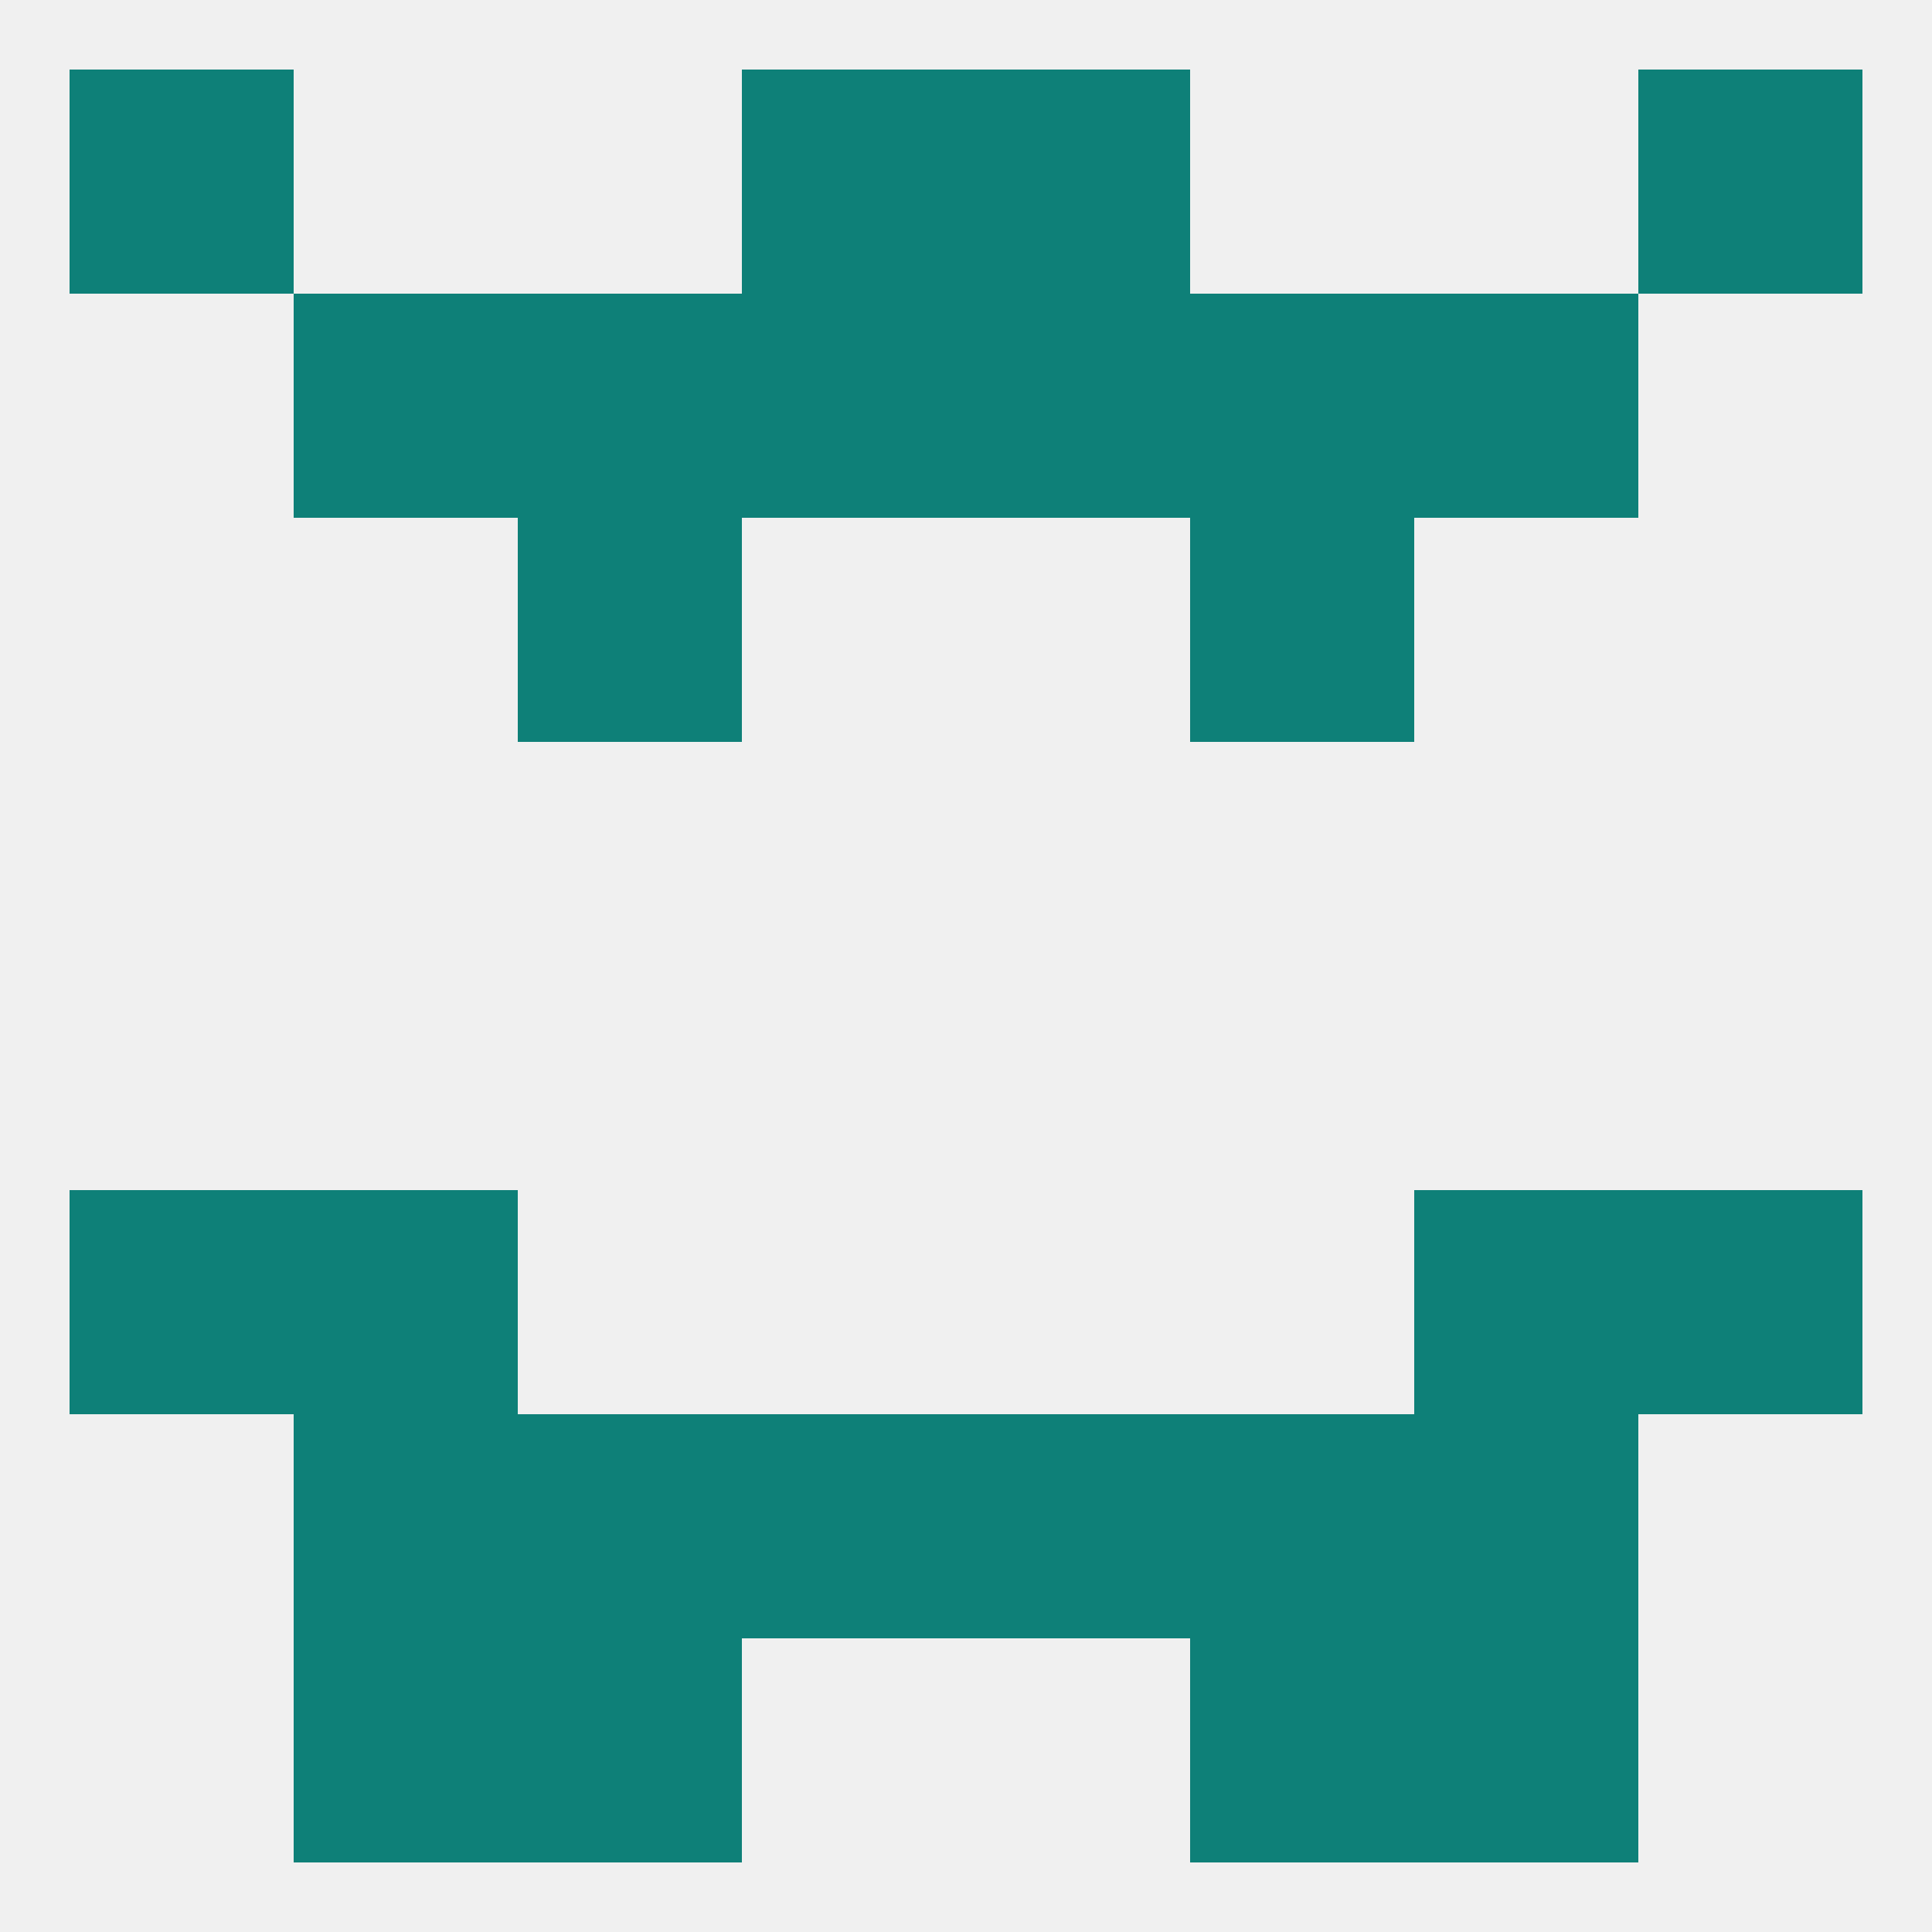
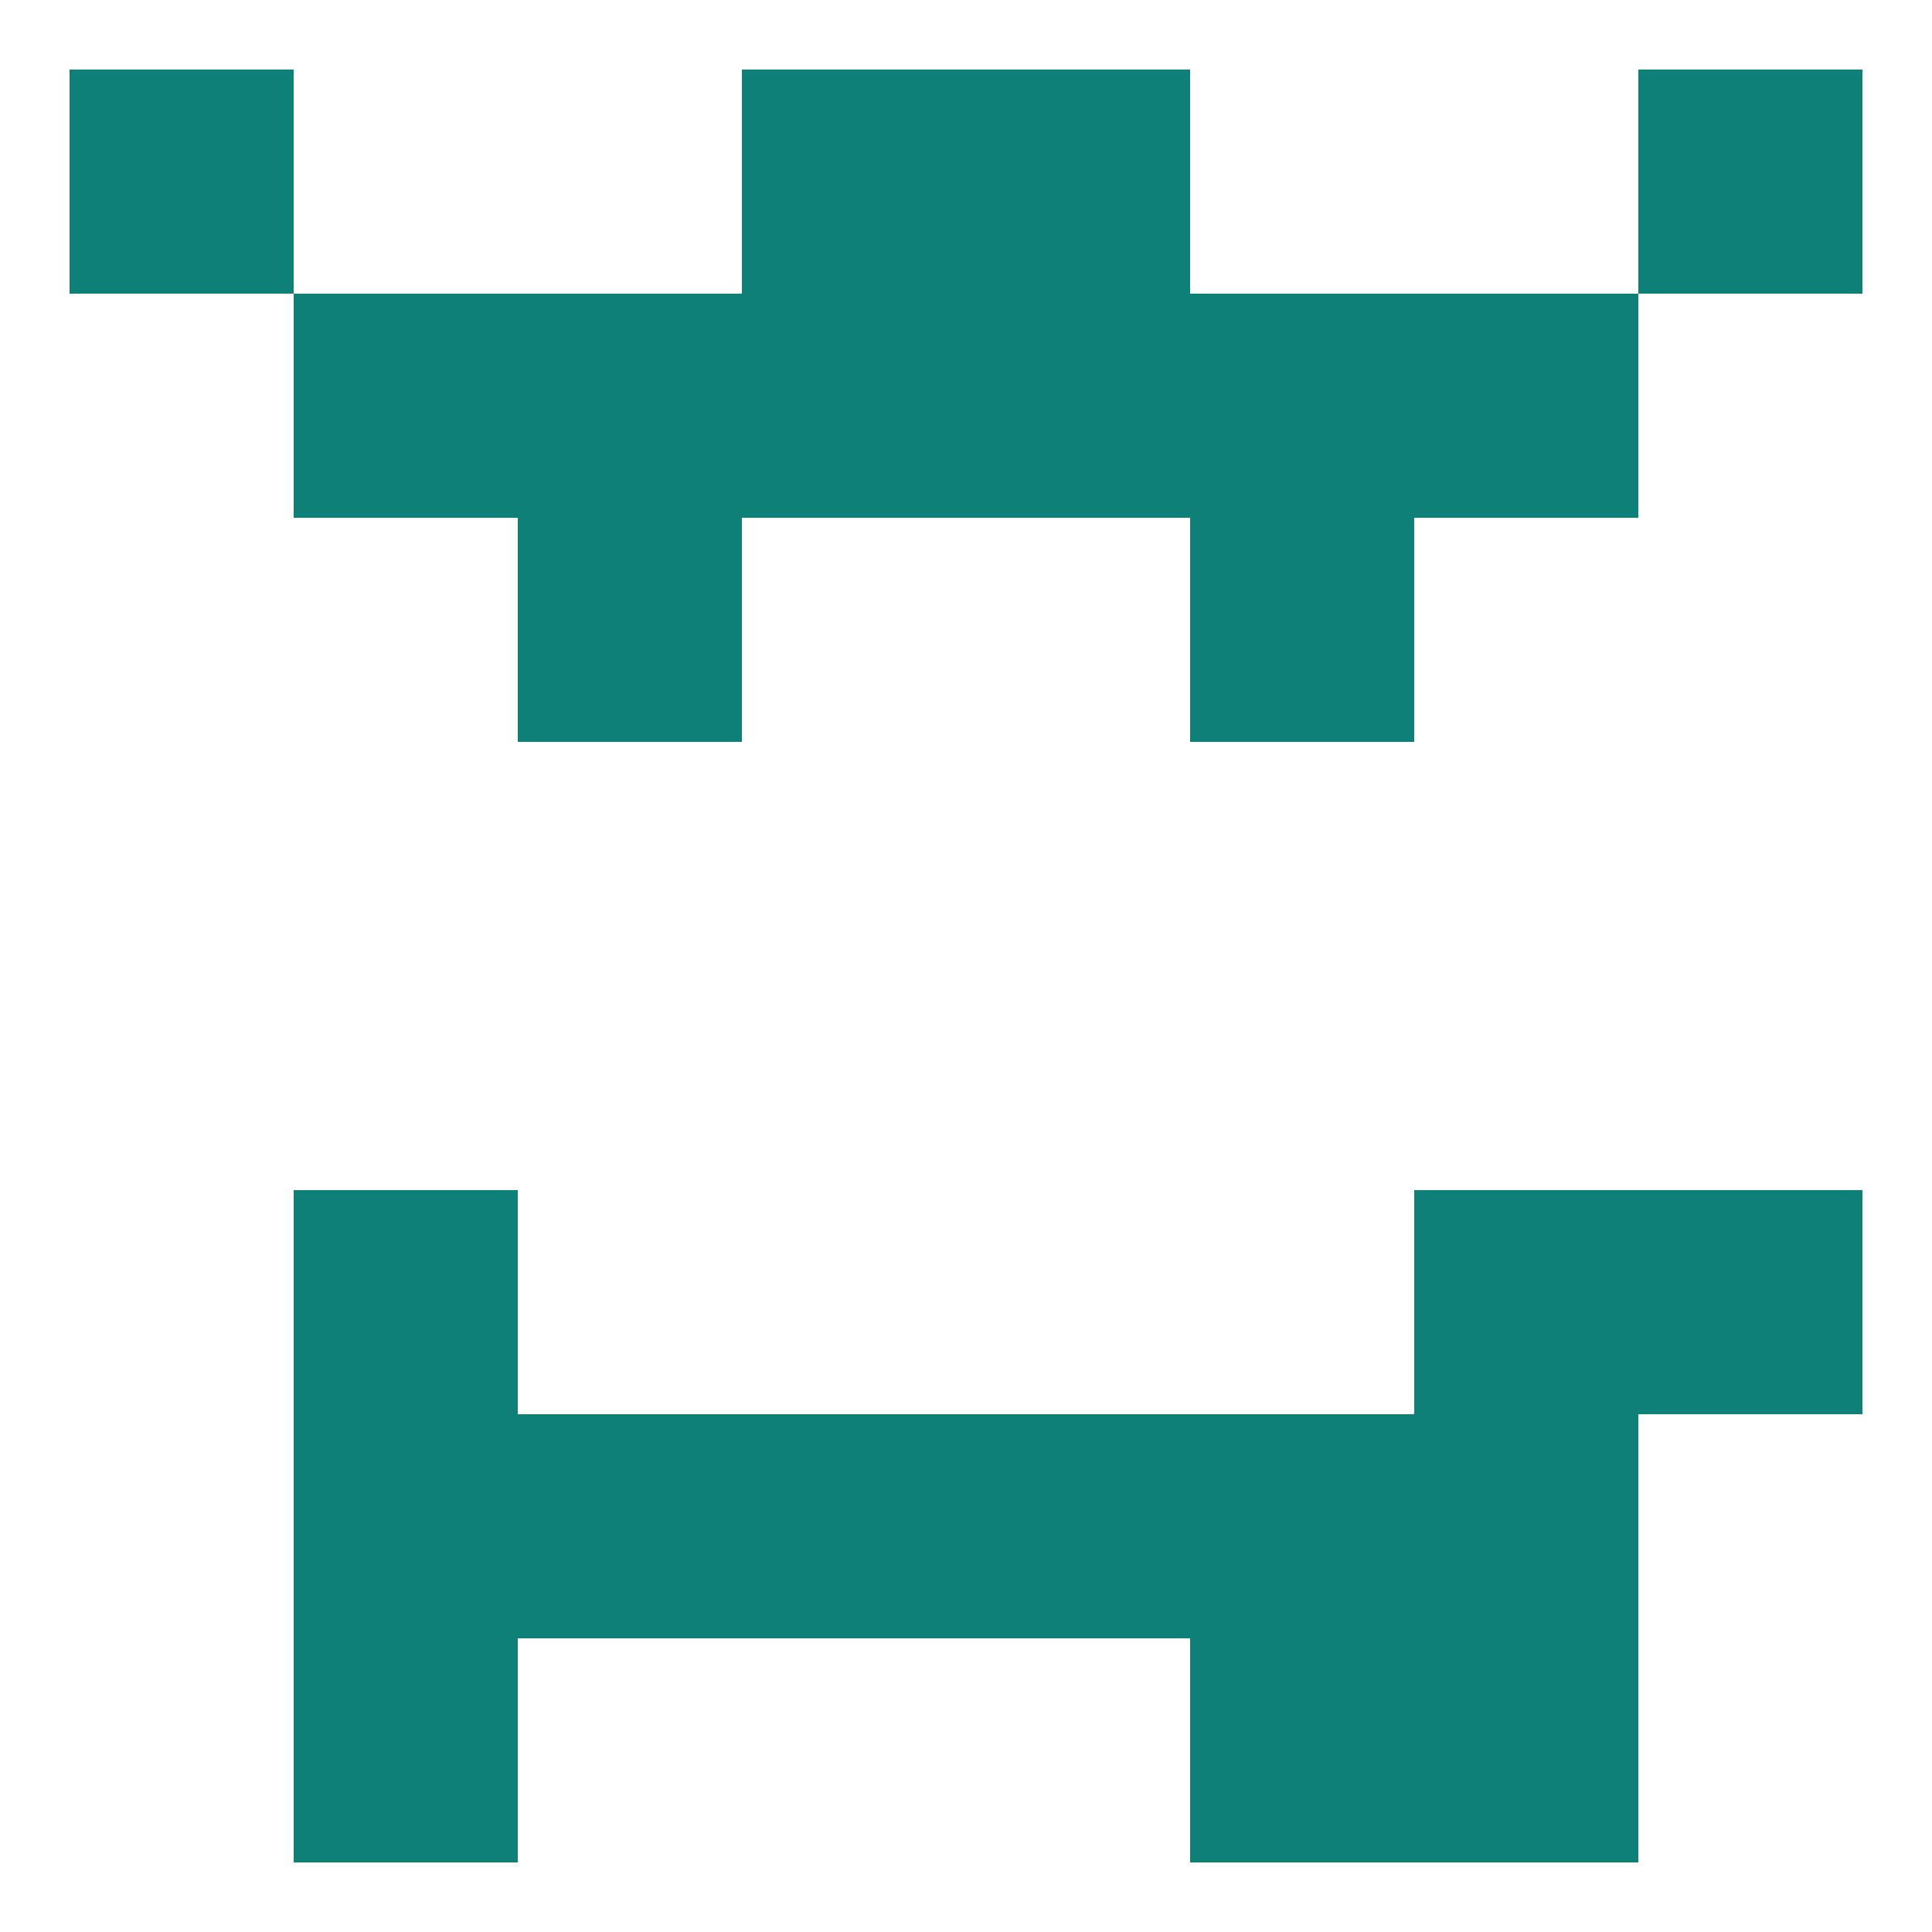
<svg xmlns="http://www.w3.org/2000/svg" version="1.1" baseprofile="full" width="250" height="250" viewBox="0 0 250 250">
-   <rect width="100%" height="100%" fill="rgba(240,240,240,255)" />
-   <rect x="9" y="154" width="29" height="29" fill="rgba(14,128,120,255)" />
  <rect x="212" y="154" width="29" height="29" fill="rgba(14,128,120,255)" />
  <rect x="38" y="154" width="29" height="29" fill="rgba(14,128,120,255)" />
  <rect x="183" y="154" width="29" height="29" fill="rgba(14,128,120,255)" />
  <rect x="154" y="183" width="29" height="29" fill="rgba(14,128,120,255)" />
  <rect x="38" y="183" width="29" height="29" fill="rgba(14,128,120,255)" />
  <rect x="183" y="183" width="29" height="29" fill="rgba(14,128,120,255)" />
  <rect x="96" y="183" width="29" height="29" fill="rgba(14,128,120,255)" />
  <rect x="125" y="183" width="29" height="29" fill="rgba(14,128,120,255)" />
  <rect x="67" y="183" width="29" height="29" fill="rgba(14,128,120,255)" />
-   <rect x="67" y="212" width="29" height="29" fill="rgba(14,128,120,255)" />
  <rect x="154" y="212" width="29" height="29" fill="rgba(14,128,120,255)" />
  <rect x="38" y="212" width="29" height="29" fill="rgba(14,128,120,255)" />
  <rect x="183" y="212" width="29" height="29" fill="rgba(14,128,120,255)" />
  <rect x="9" y="9" width="29" height="29" fill="rgba(14,128,120,255)" />
  <rect x="212" y="9" width="29" height="29" fill="rgba(14,128,120,255)" />
  <rect x="96" y="9" width="29" height="29" fill="rgba(14,128,120,255)" />
  <rect x="125" y="9" width="29" height="29" fill="rgba(14,128,120,255)" />
  <rect x="183" y="38" width="29" height="29" fill="rgba(14,128,120,255)" />
  <rect x="96" y="38" width="29" height="29" fill="rgba(14,128,120,255)" />
  <rect x="125" y="38" width="29" height="29" fill="rgba(14,128,120,255)" />
  <rect x="67" y="38" width="29" height="29" fill="rgba(14,128,120,255)" />
  <rect x="154" y="38" width="29" height="29" fill="rgba(14,128,120,255)" />
  <rect x="38" y="38" width="29" height="29" fill="rgba(14,128,120,255)" />
  <rect x="67" y="67" width="29" height="29" fill="rgba(14,128,120,255)" />
  <rect x="154" y="67" width="29" height="29" fill="rgba(14,128,120,255)" />
</svg>